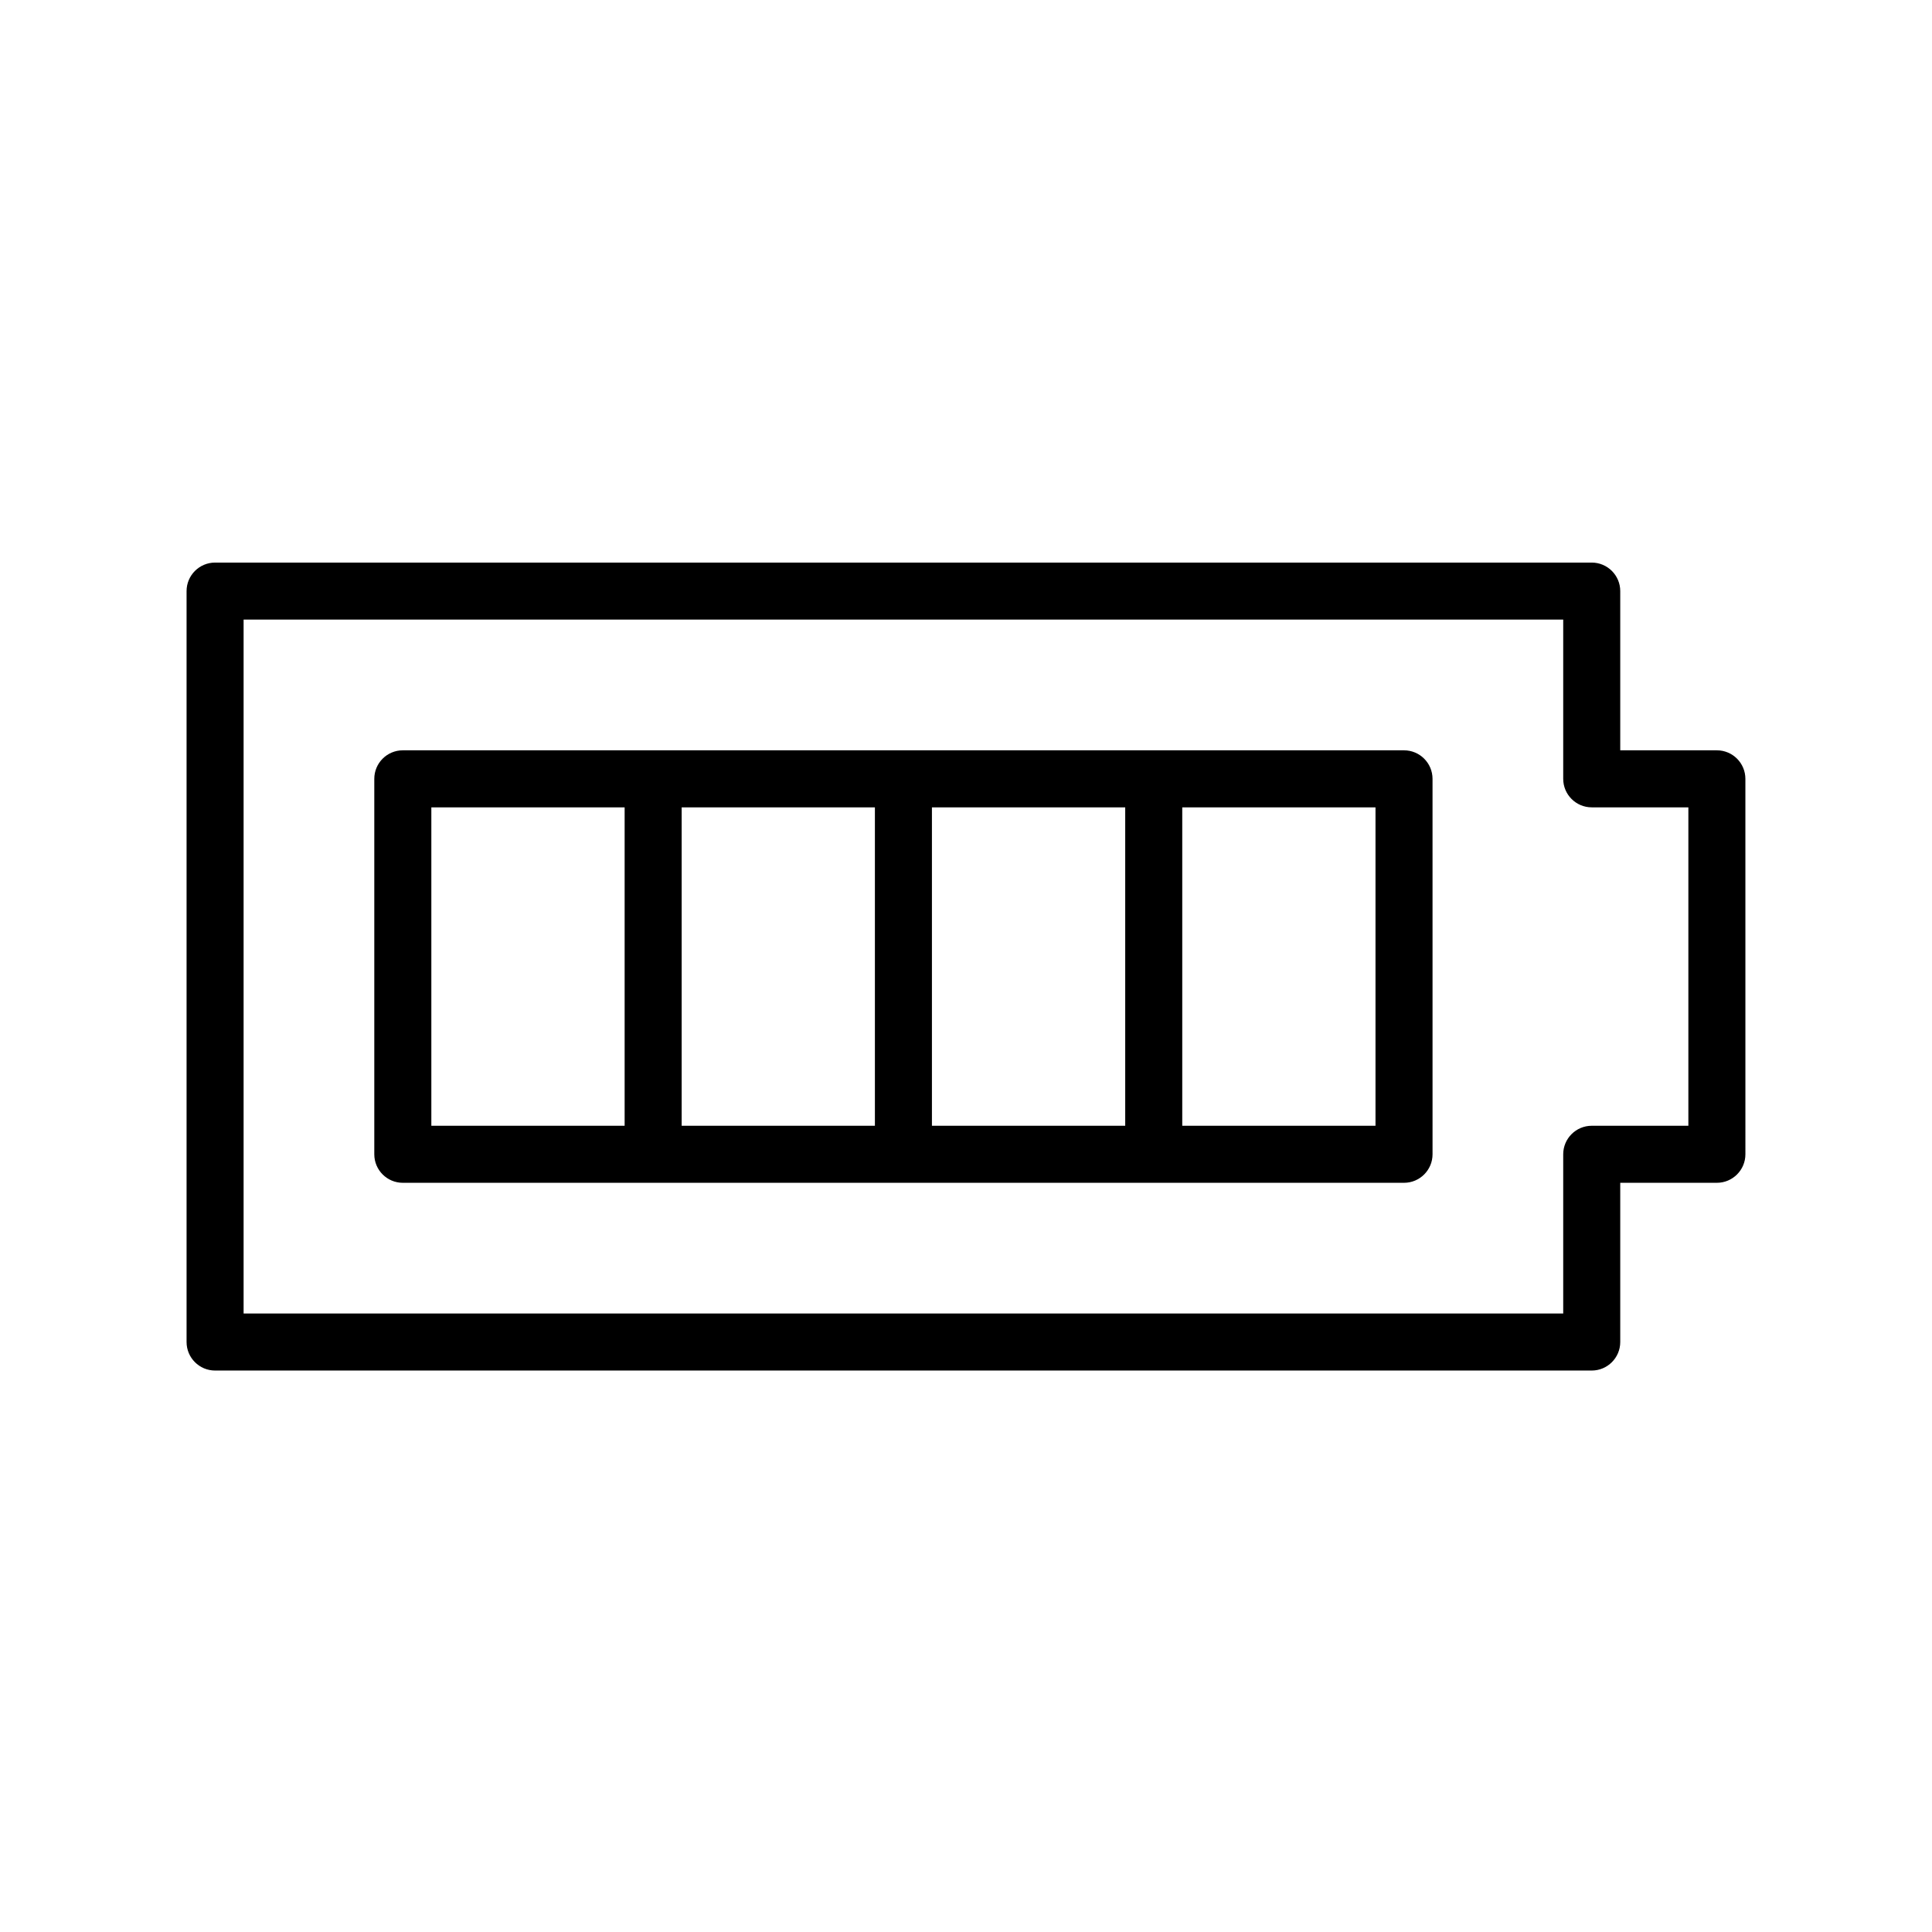
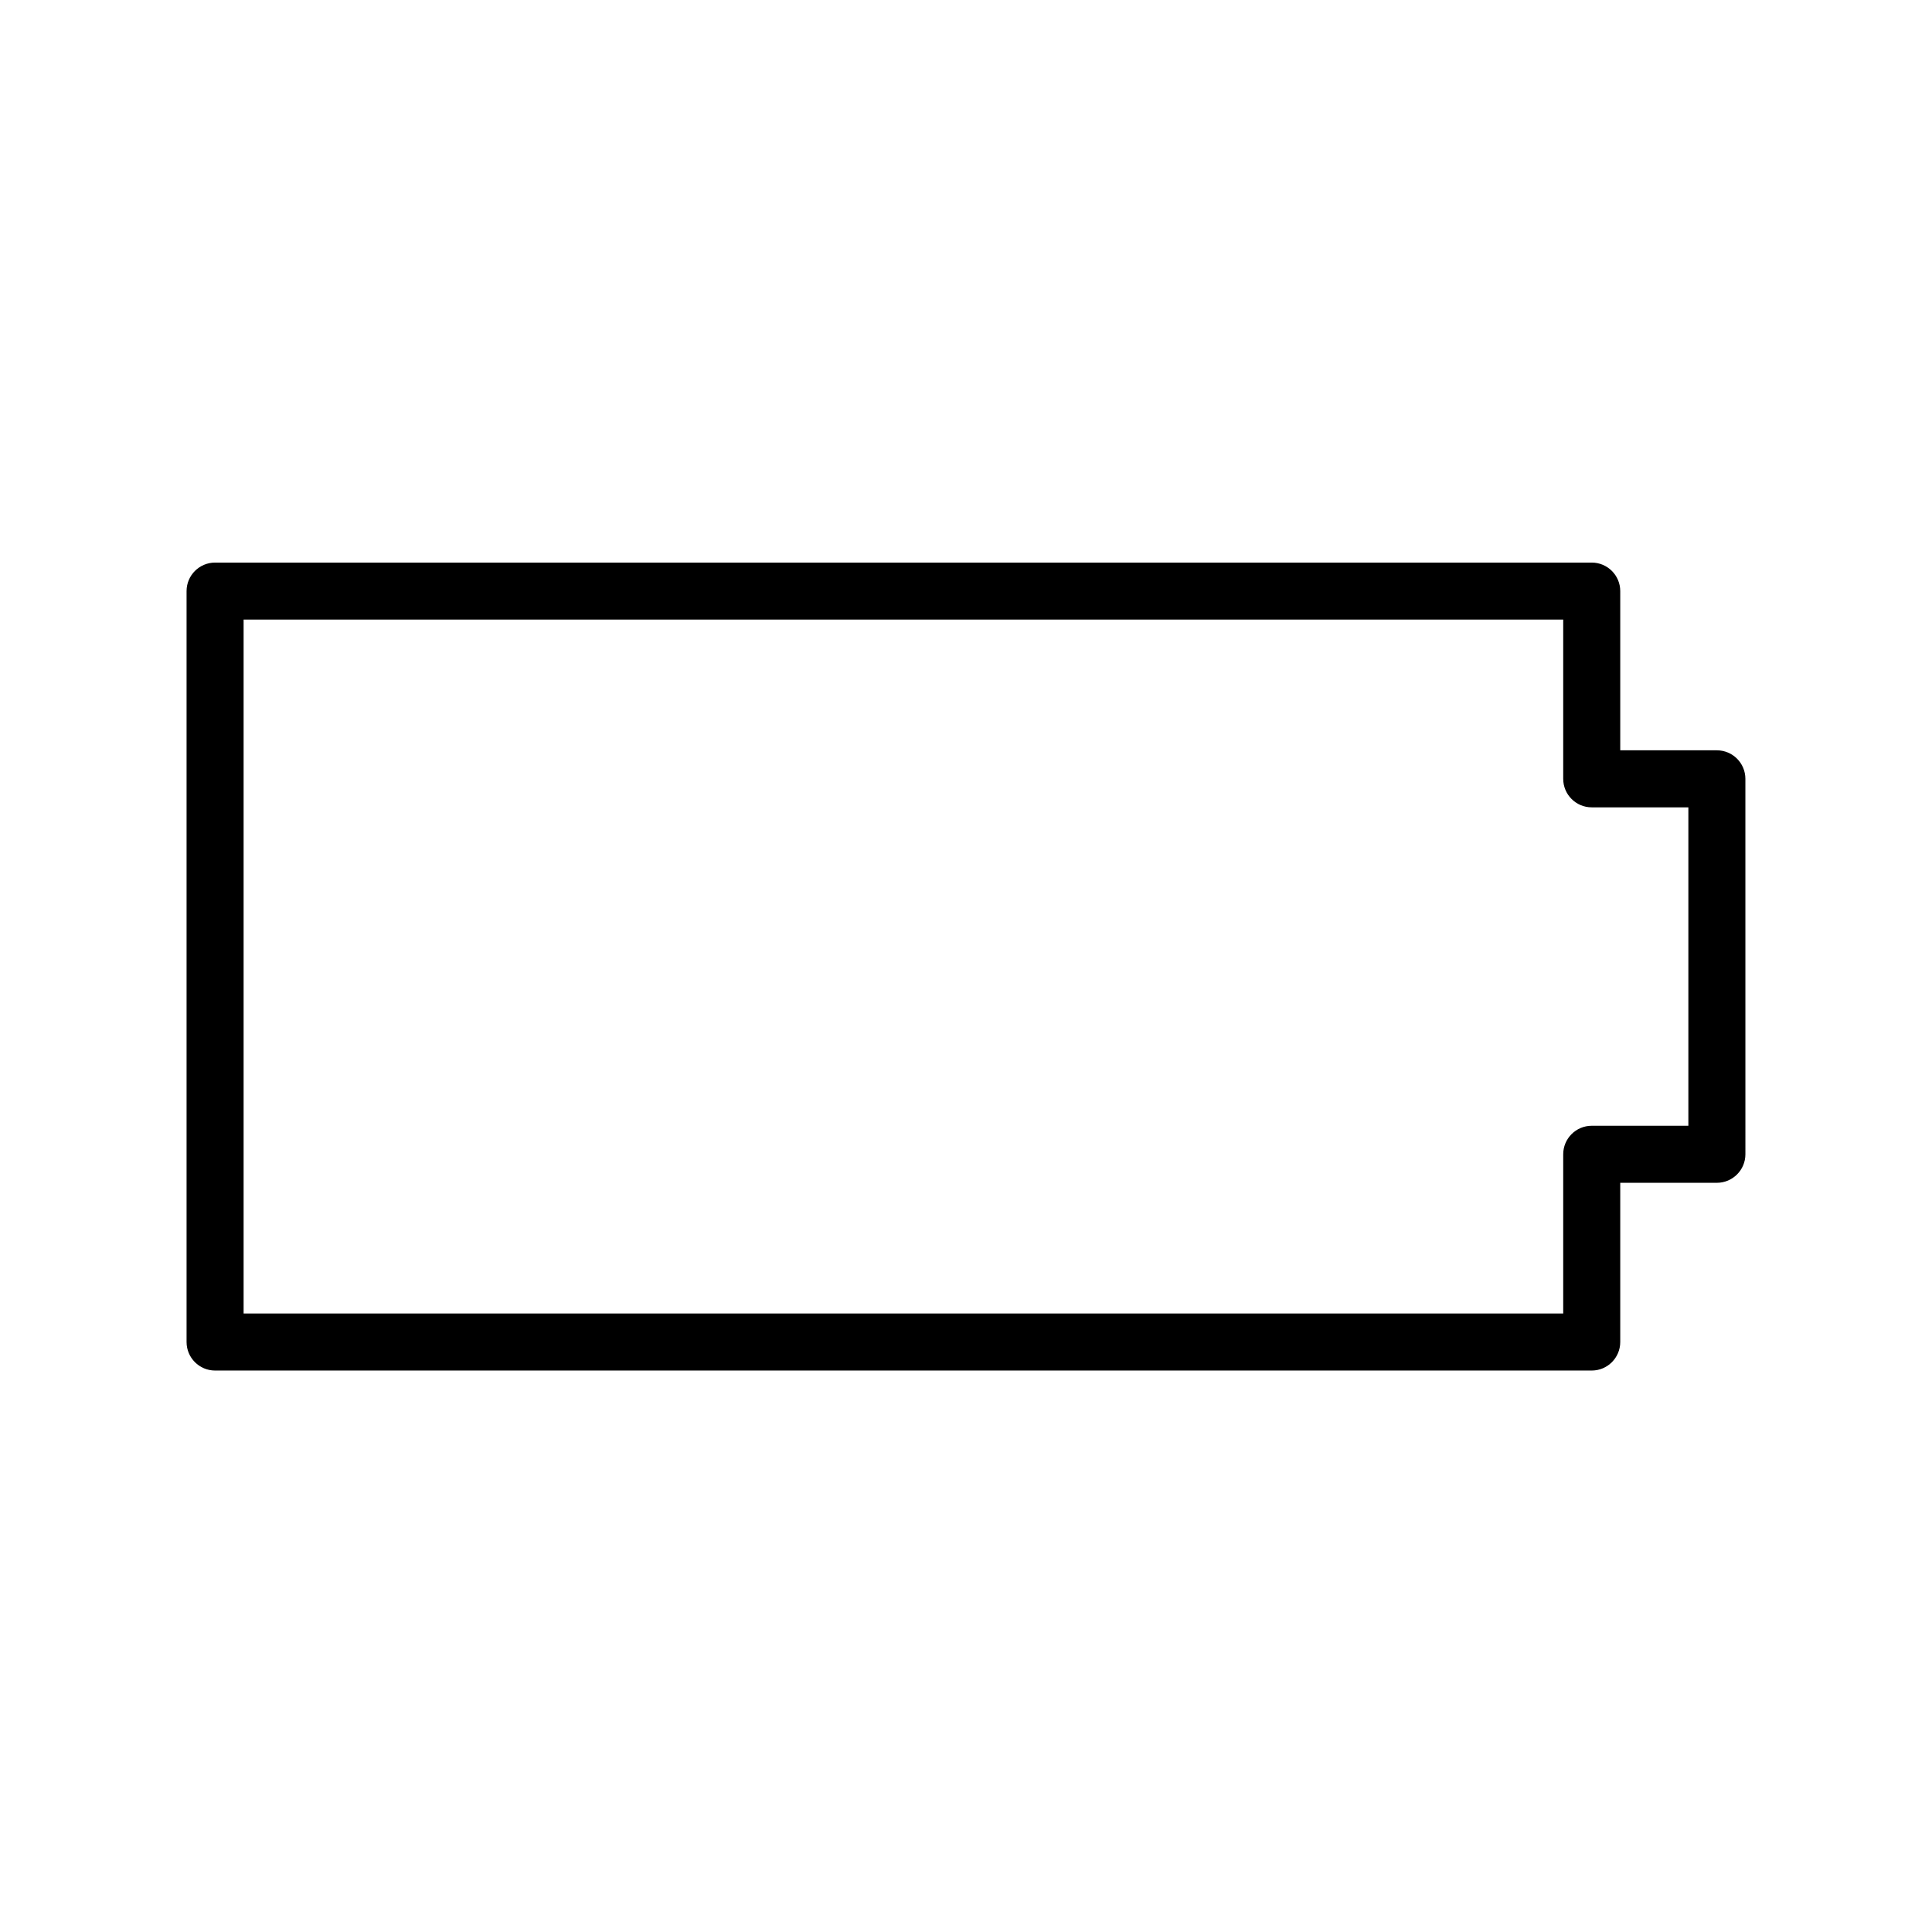
<svg xmlns="http://www.w3.org/2000/svg" fill="#000000" width="800px" height="800px" version="1.1" viewBox="144 144 512 512">
  <g>
-     <path d="m516.08 342.84h-265.33c-4.176 0-7.559 3.387-7.559 7.559v99.496c0 4.172 3.379 7.559 7.559 7.559h265.33c4.172 0 7.559-3.387 7.559-7.559l-0.004-99.492c0-4.176-3.387-7.562-7.555-7.562zm-257.77 15.121h51.223v84.383h-51.223zm66.336 0h51.211v84.383h-51.211zm66.324 0h51.223v84.383h-51.223zm117.55 84.379h-51.211v-84.379h51.211z" />
    <path d="m598.99 342.84h-25.609v-42.191c0-4.172-3.387-7.559-7.559-7.559h-364.82c-4.176 0-7.559 3.387-7.559 7.559v199c0 4.172 3.379 7.559 7.559 7.559h364.82c4.172 0 7.559-3.387 7.559-7.559v-42.195h25.609c4.172 0 7.559-3.387 7.559-7.559l-0.004-99.492c0-4.176-3.387-7.562-7.559-7.562zm-7.555 99.5h-25.609c-4.172 0-7.559 3.387-7.559 7.559v42.195l-349.71-0.004v-183.89h349.71v42.195c0 4.172 3.387 7.559 7.559 7.559h25.609z" />
  </g>
</svg>